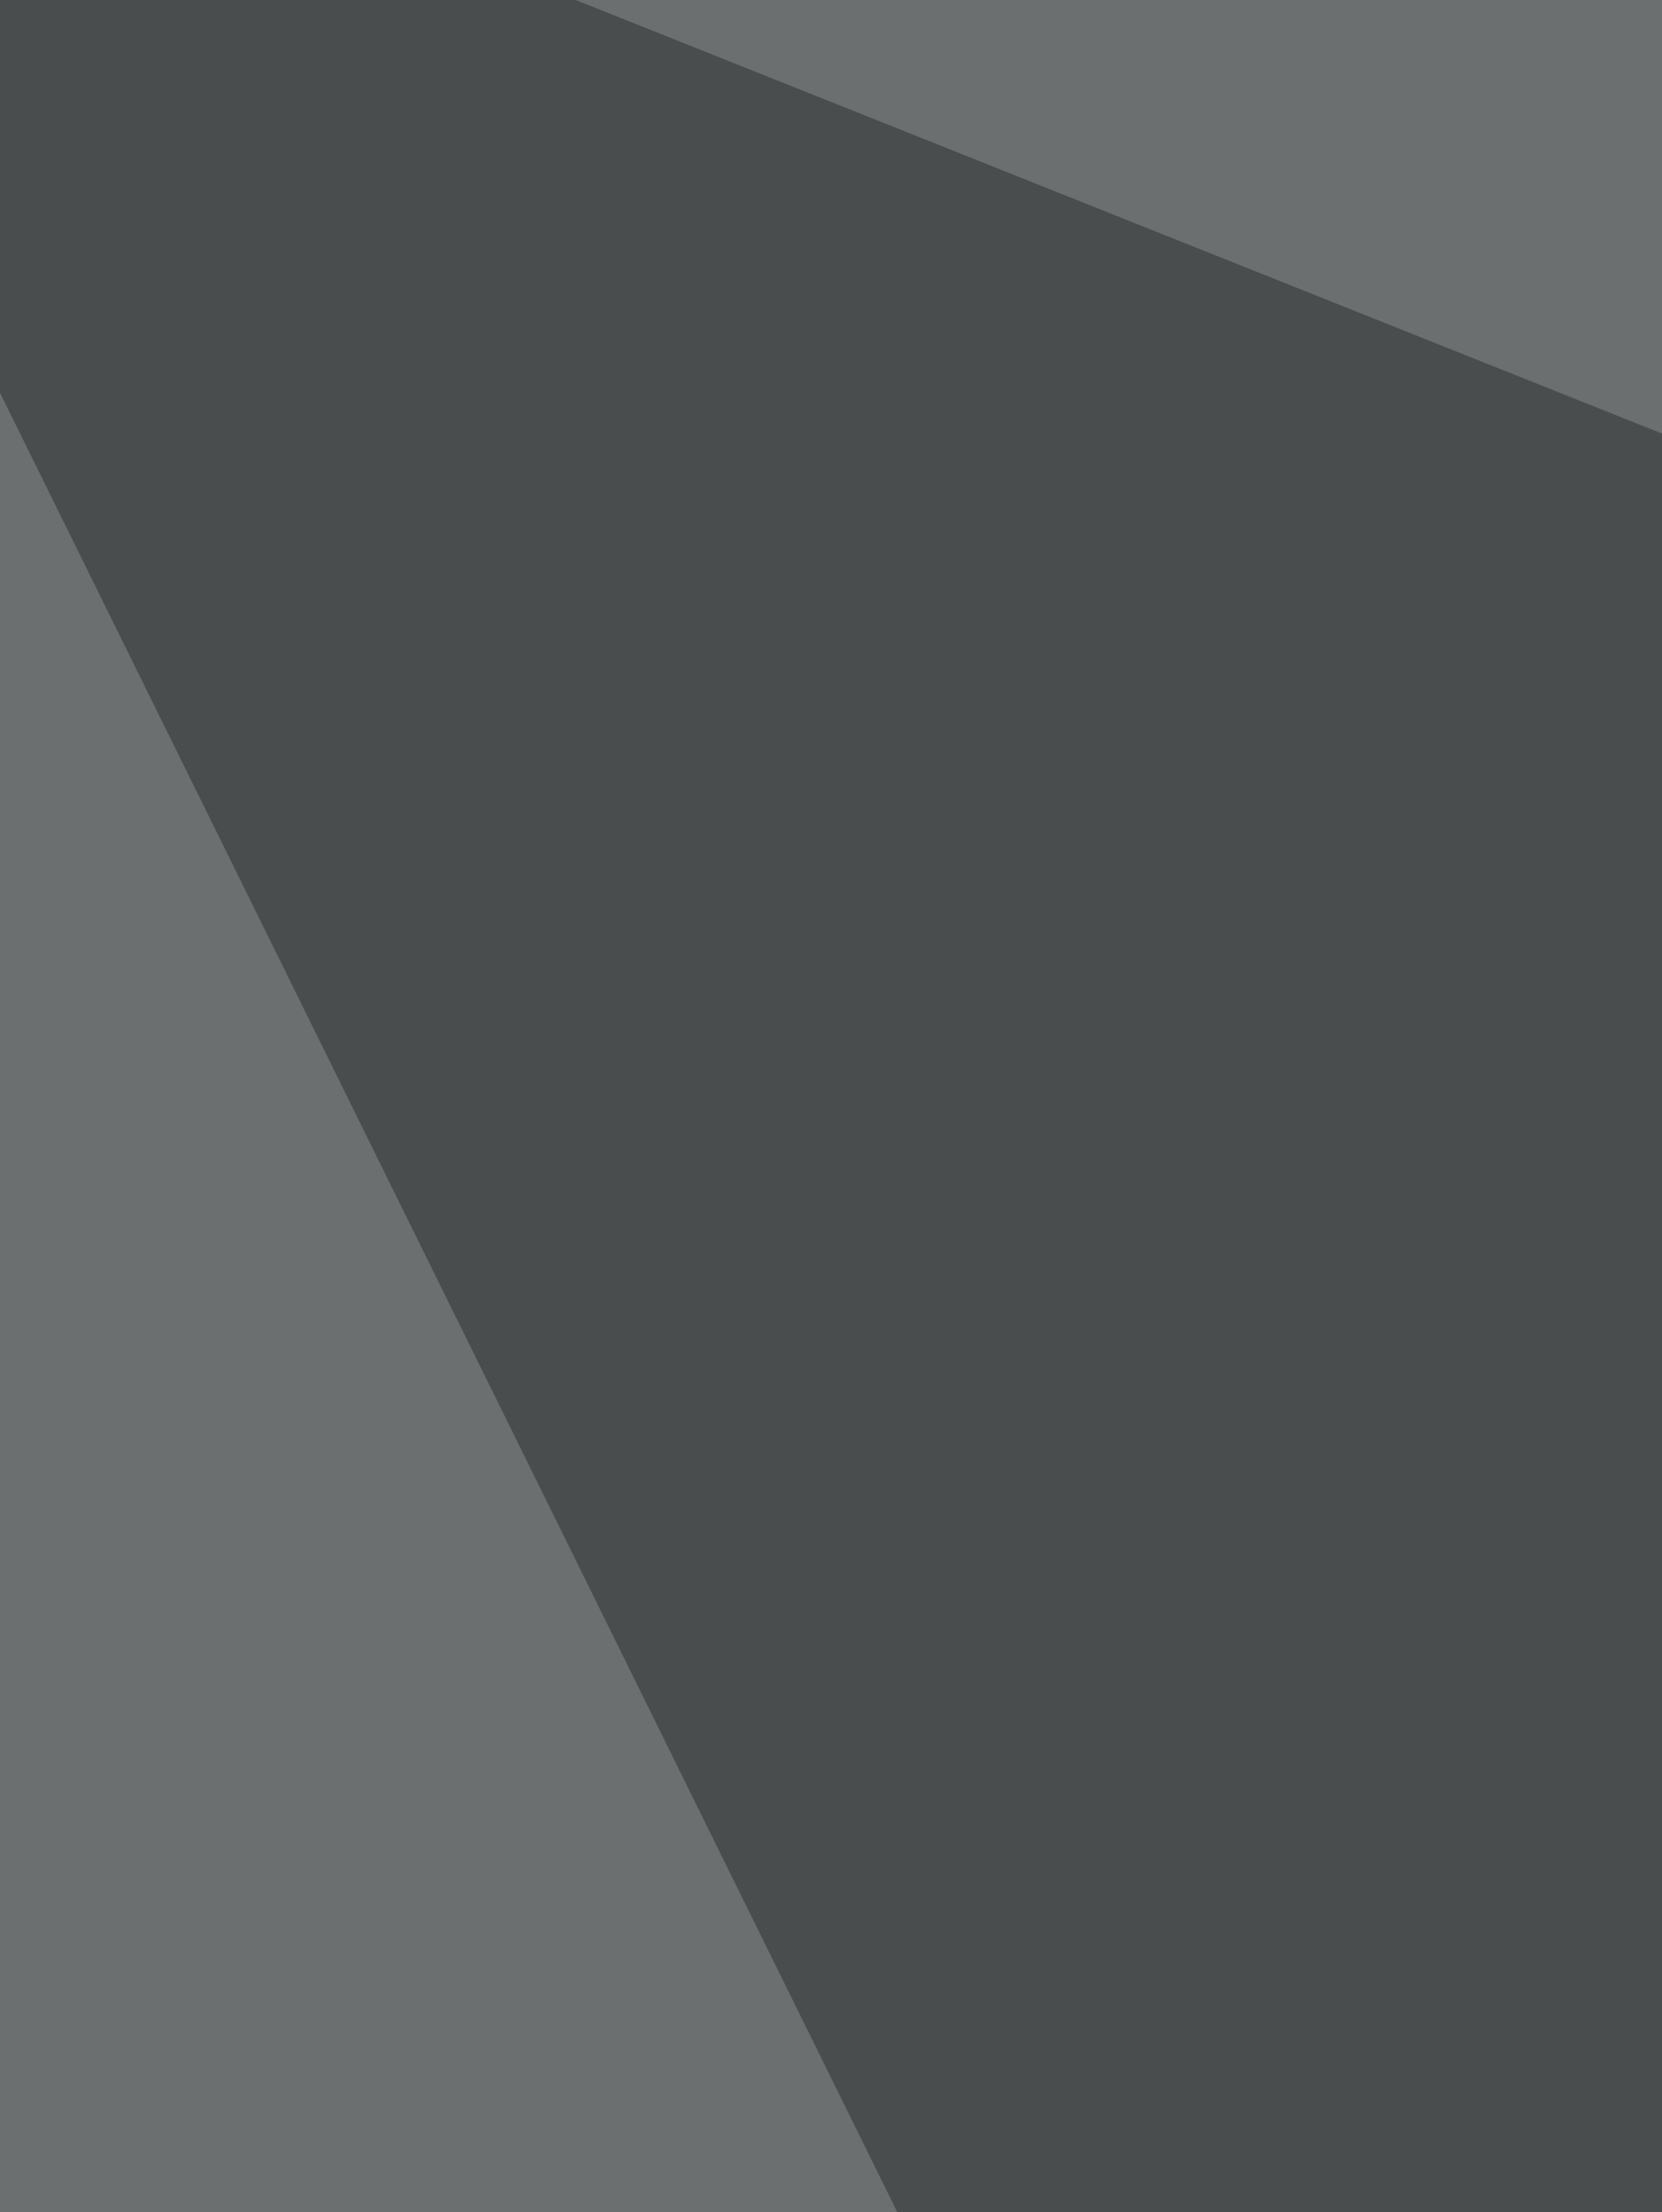
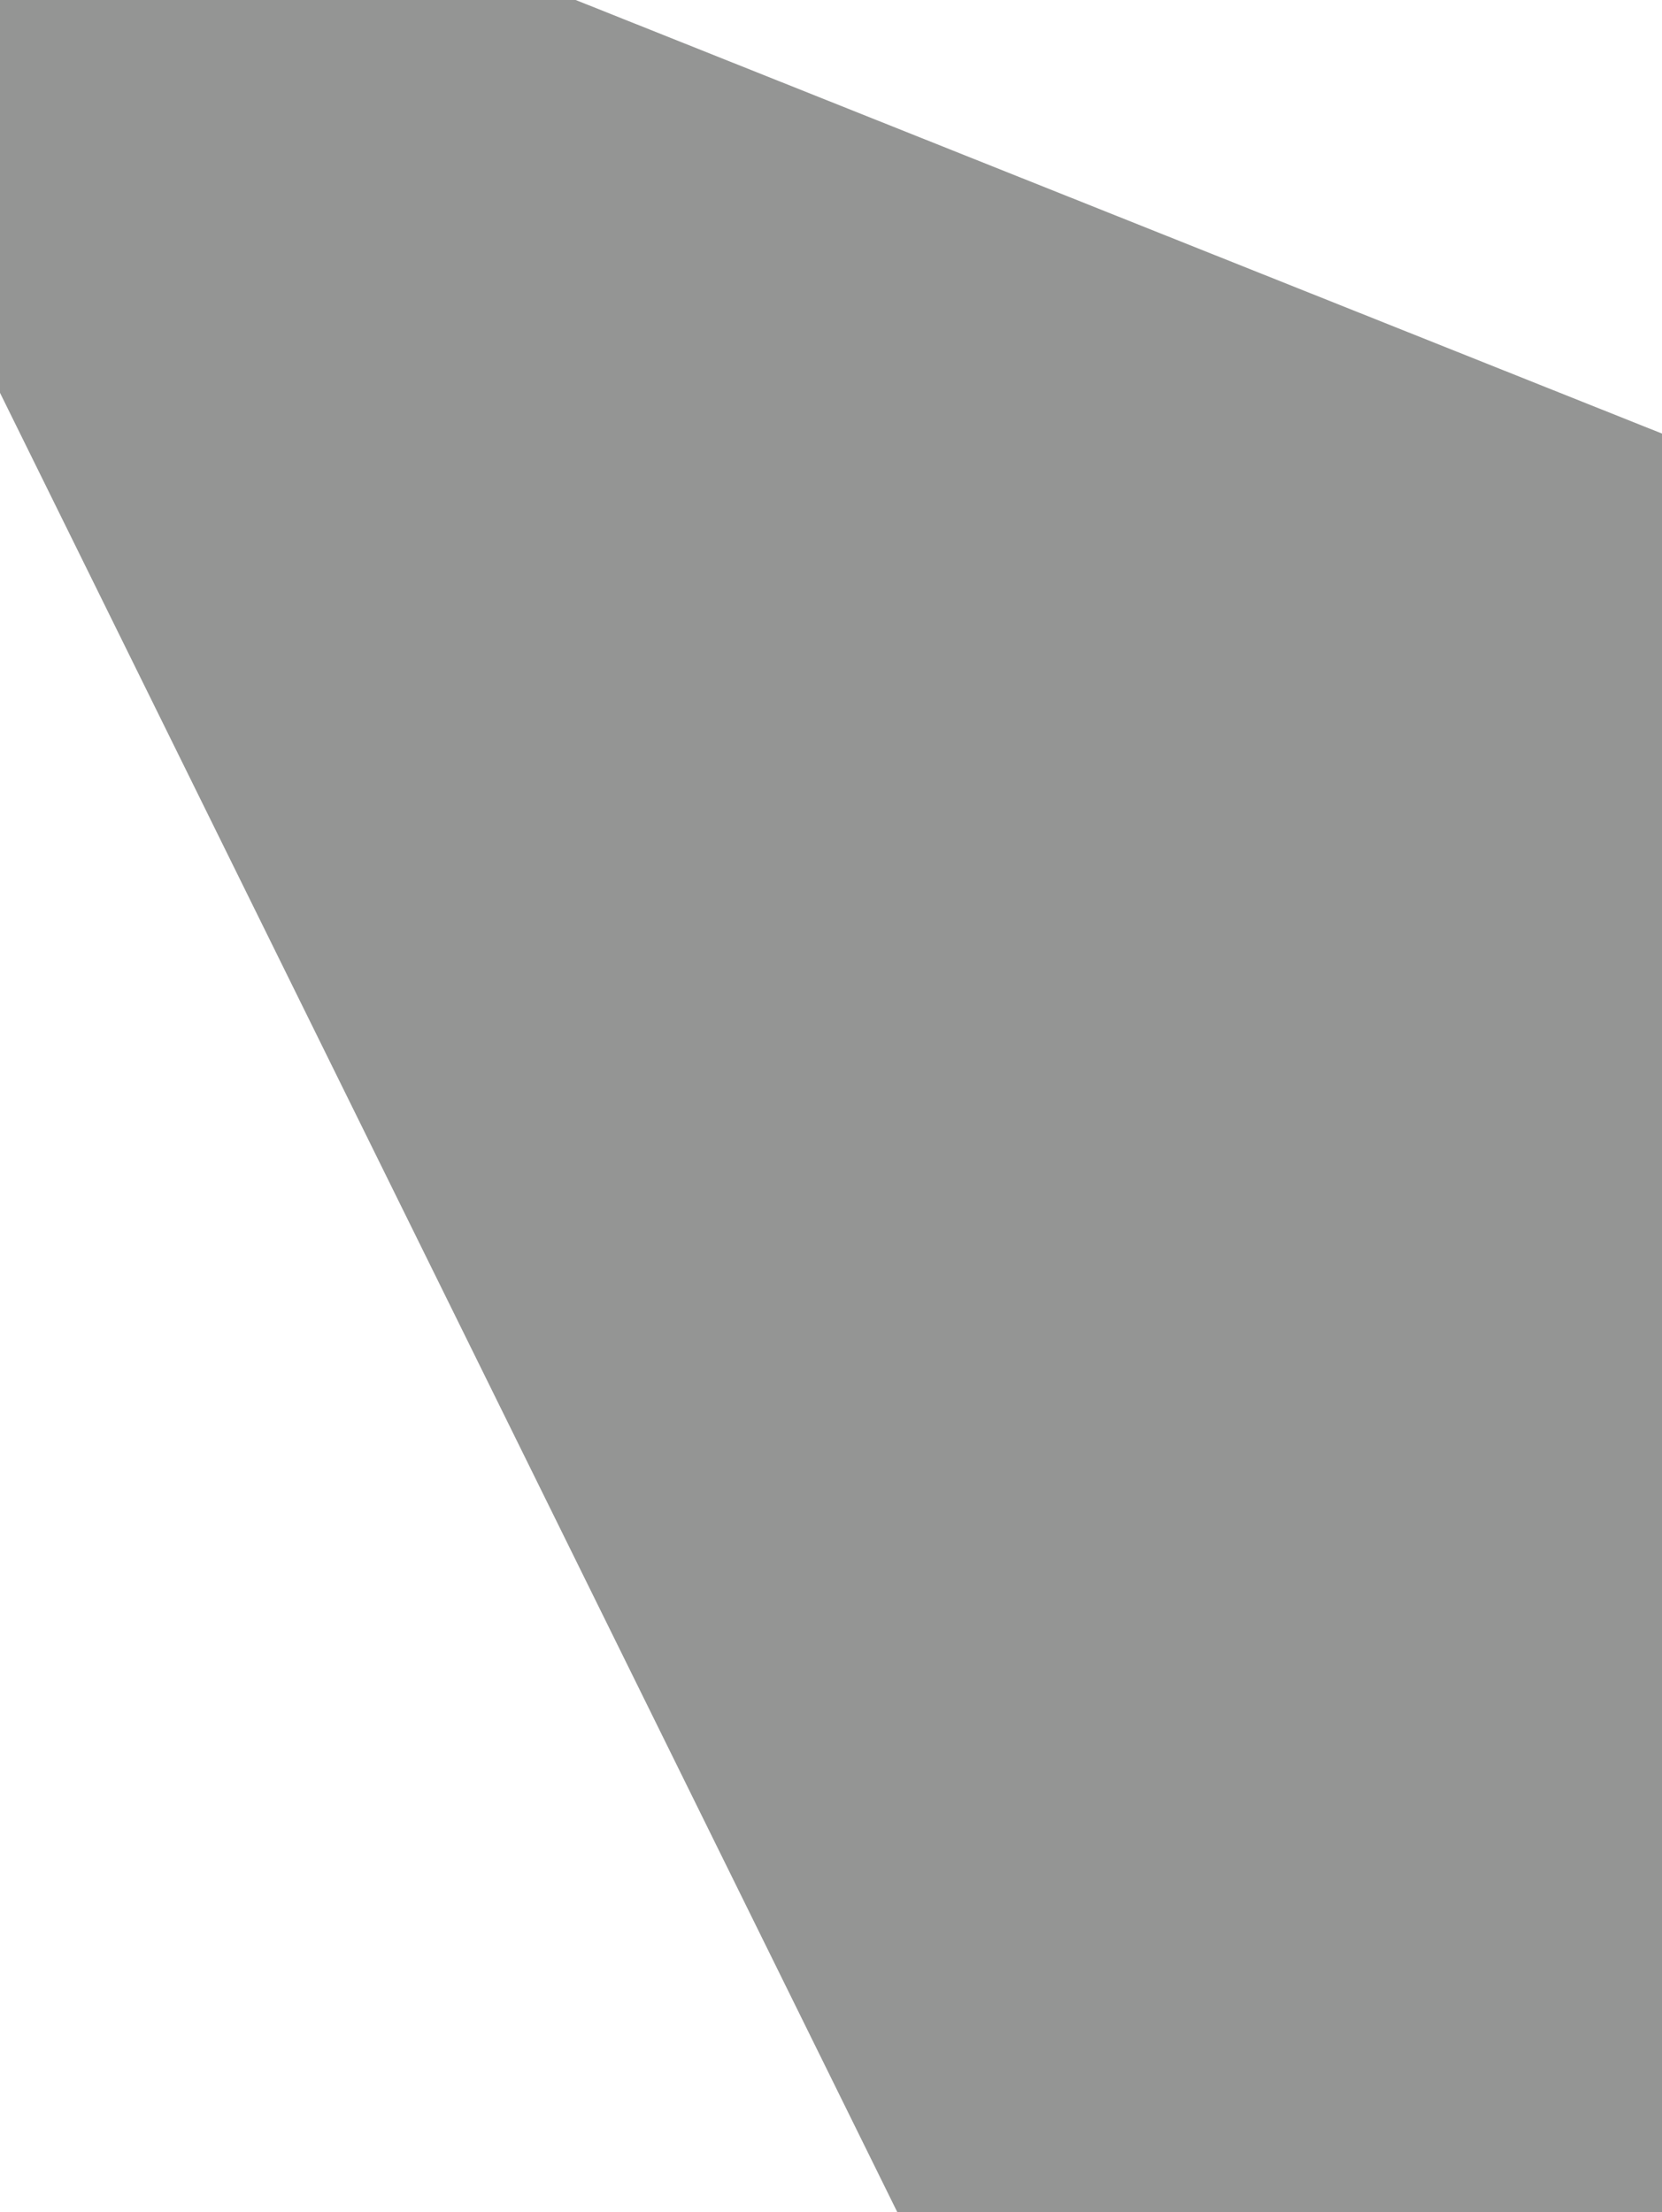
<svg xmlns="http://www.w3.org/2000/svg" width="263" height="350">
  <filter id="a">
    <feGaussianBlur stdDeviation="55" />
  </filter>
-   <rect width="100%" height="100%" fill="#6b6f70" />
  <g filter="url(#a)">
    <g fill-opacity=".5">
-       <path fill="#ffddc5" d="M-52.7 888.7l-7.8-566.4 382.8 265.6z" />
      <path fill="#fff" d="M759.8 822.3L541 408.2l-140.6 35.2z" />
      <path fill="#2a2c2b" d="M810.5 287.1l-871-347.6 285.1 578z" />
-       <path fill="#ccebf1" d="M712.9 1060.5L572.3 806.6l238.2-171.8z" />
    </g>
  </g>
</svg>